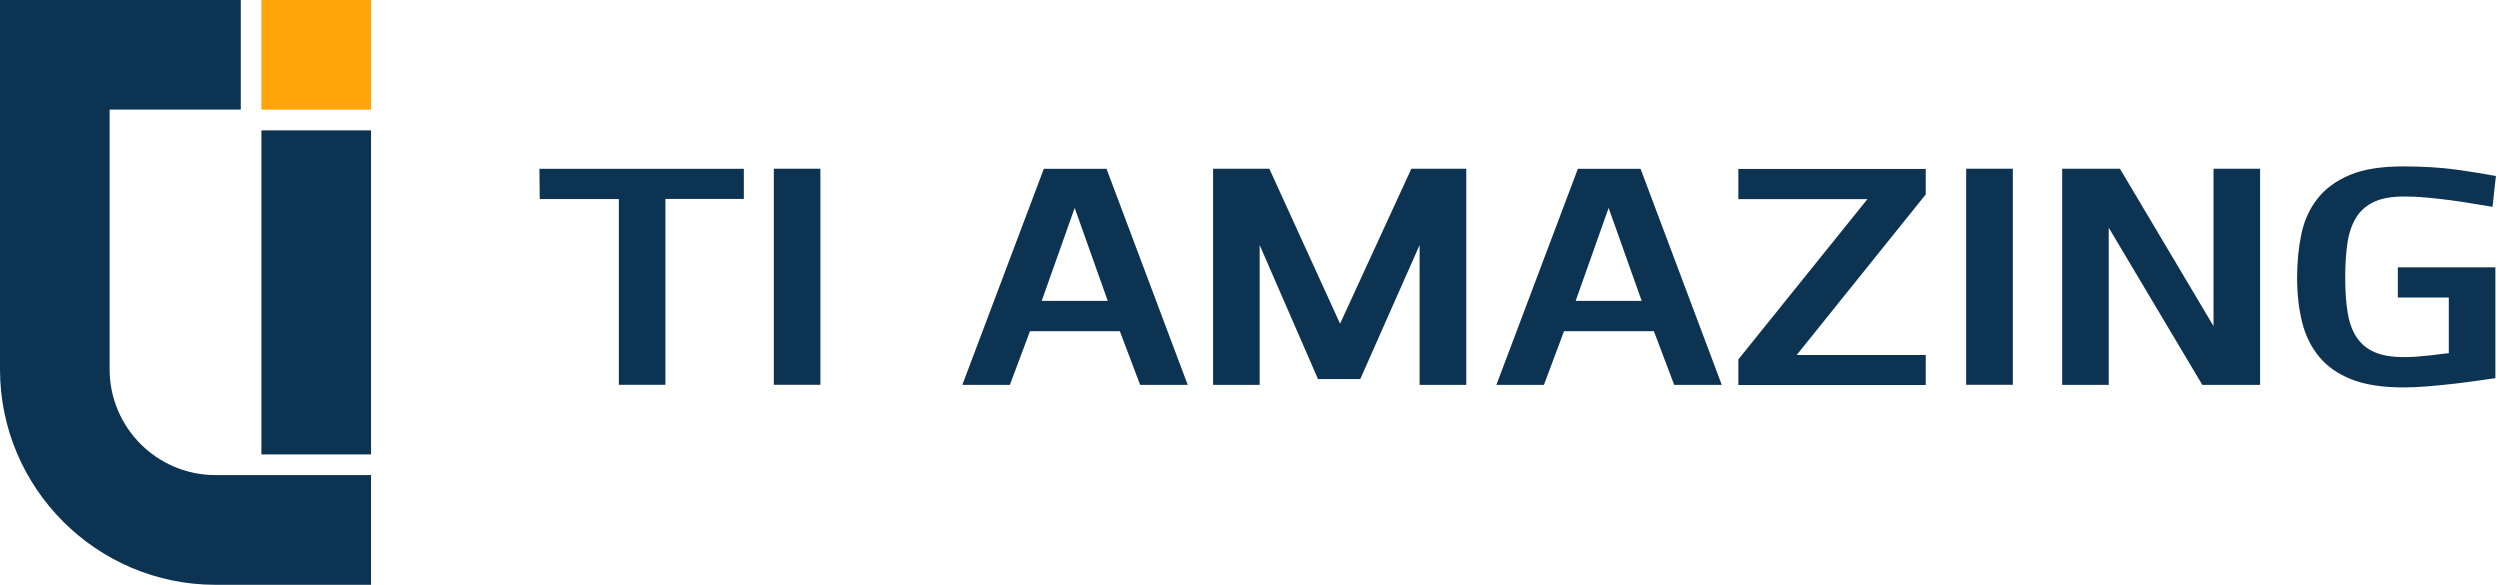
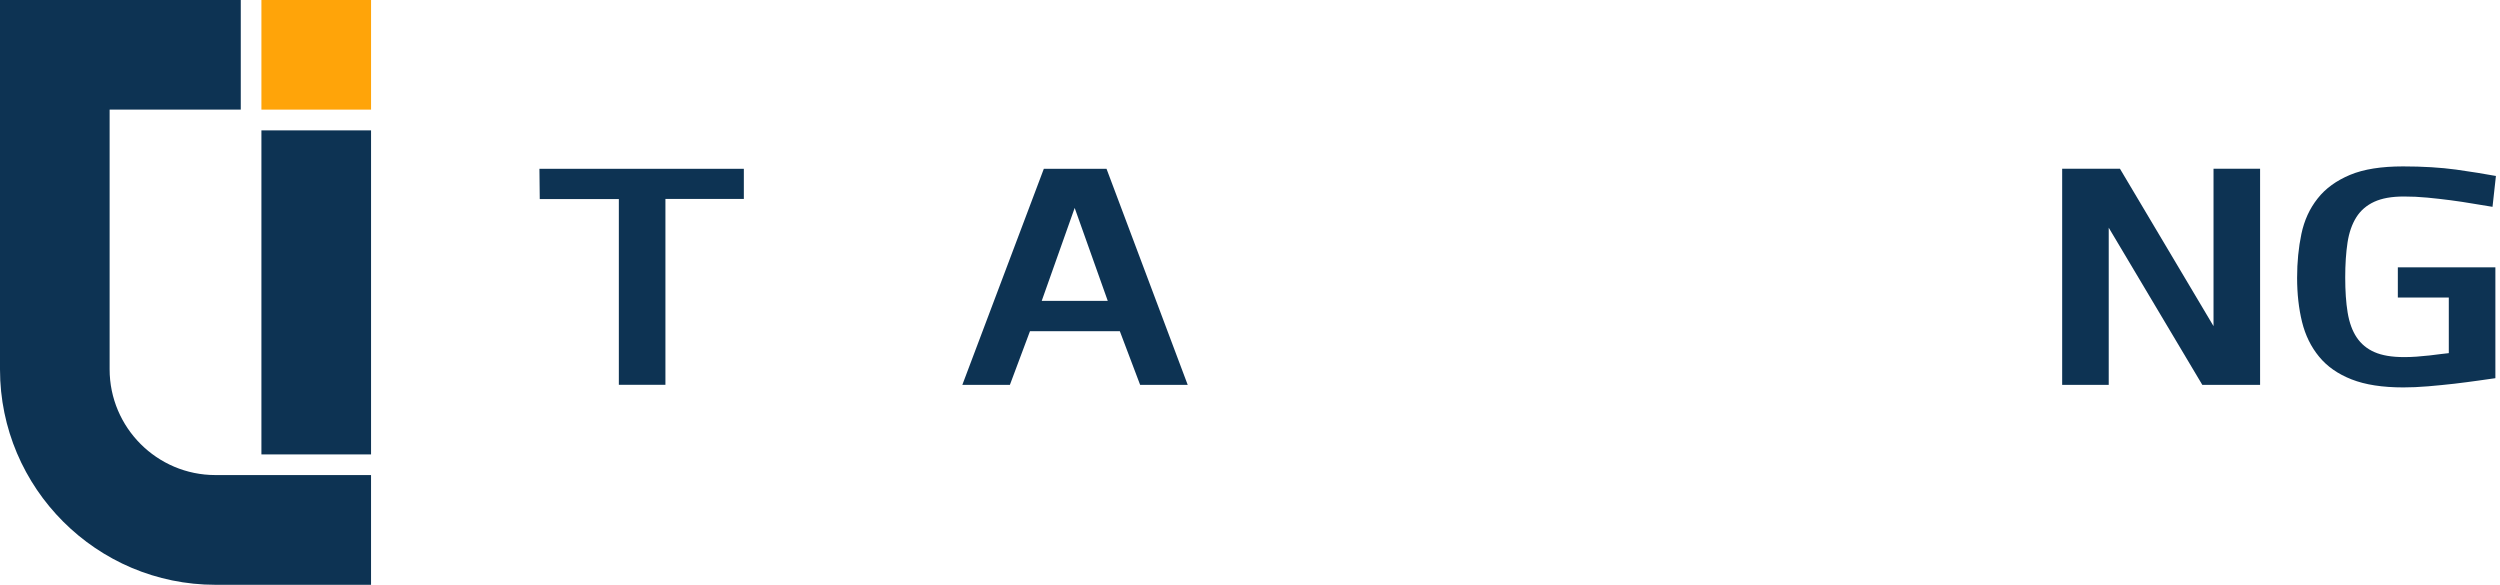
<svg xmlns="http://www.w3.org/2000/svg" width="171" height="40" viewBox="0 0 171 40" fill="none">
  <path d="M25.379 40H14.741C6.612 40 0 33.388 0 25.267V0H16.469V7.498H7.498V25.259C7.498 29.249 10.744 32.494 14.733 32.494H25.379V40Z" fill="#0D3353" />
  <path d="M25.38 8.918H17.881V31.082H25.38V8.918Z" fill="#0D3353" />
  <path d="M25.38 0H17.881V7.498H25.38V0Z" fill="#FFA409" />
  <path d="M50.879 11.54V13.606H45.515V26.319H42.329V13.614H36.919L36.897 11.548H50.879V11.54Z" fill="#0D3353" />
-   <path d="M56.115 11.54V26.319H52.93V11.54H56.115Z" fill="#0D3353" />
  <path d="M81.24 26.326H77.986L76.596 22.652H70.451L69.076 26.326H65.823L71.397 11.548H75.687L81.24 26.326ZM71.254 20.578H75.77L73.508 14.222L71.254 20.578Z" fill="#0D3353" />
-   <path d="M100.285 26.326H97.1V16.762L93.043 25.928H90.15L86.161 16.762V26.326H82.975V11.54H86.822L91.66 22.141L96.536 11.54H100.293V26.326H100.285Z" fill="#0D3353" />
-   <path d="M117.769 26.326H114.515L113.125 22.652H106.98L105.605 26.326H102.352L107.926 11.548H112.216L117.769 26.326ZM107.776 20.578H112.291L110.03 14.222L107.776 20.578Z" fill="#0D3353" />
-   <path d="M131.721 13.298L122.893 24.282H131.721V26.334H118.903V24.583L127.731 13.621H118.903V11.555H131.721V13.298Z" fill="#0D3353" />
-   <path d="M137.678 11.54V26.319H134.485V11.54H137.678Z" fill="#0D3353" />
  <path d="M154.59 26.326H150.639L144.237 15.575V26.326H141.052V11.54H145.004L151.405 22.307V11.54H154.59V26.326Z" fill="#0D3353" />
  <path d="M169.158 13.929C168.662 13.847 168.159 13.764 167.626 13.697C167.1 13.629 166.566 13.569 166.018 13.516C165.477 13.464 164.943 13.441 164.425 13.441C163.591 13.441 162.922 13.561 162.397 13.802C161.878 14.042 161.465 14.395 161.172 14.861C160.879 15.327 160.676 15.905 160.571 16.589C160.466 17.28 160.413 18.077 160.413 18.978C160.413 19.895 160.466 20.691 160.578 21.375C160.691 22.059 160.894 22.622 161.194 23.073C161.495 23.524 161.901 23.862 162.419 24.087C162.937 24.313 163.606 24.425 164.425 24.425C164.696 24.425 164.981 24.418 165.289 24.395C165.597 24.373 165.898 24.343 166.183 24.313C166.469 24.275 166.739 24.245 166.972 24.215C167.212 24.185 167.385 24.162 167.498 24.155V20.353H164.012V18.287H170.684V25.868C170.398 25.913 170.015 25.965 169.519 26.033C169.023 26.101 168.482 26.176 167.896 26.244C167.303 26.311 166.702 26.371 166.078 26.424C165.462 26.476 164.898 26.499 164.388 26.499C162.968 26.499 161.788 26.319 160.849 25.95C159.91 25.582 159.173 25.064 158.625 24.395C158.076 23.727 157.686 22.938 157.46 22.021C157.235 21.105 157.122 20.098 157.122 19.001C157.122 17.934 157.22 16.935 157.415 16.003C157.611 15.071 157.979 14.268 158.527 13.576C159.068 12.885 159.812 12.352 160.744 11.961C161.683 11.57 162.885 11.382 164.365 11.382C165.732 11.382 166.942 11.458 167.994 11.6C169.053 11.751 169.955 11.893 170.721 12.036L170.488 14.147C170.098 14.087 169.647 14.012 169.158 13.929Z" fill="#0D3353" />
</svg>